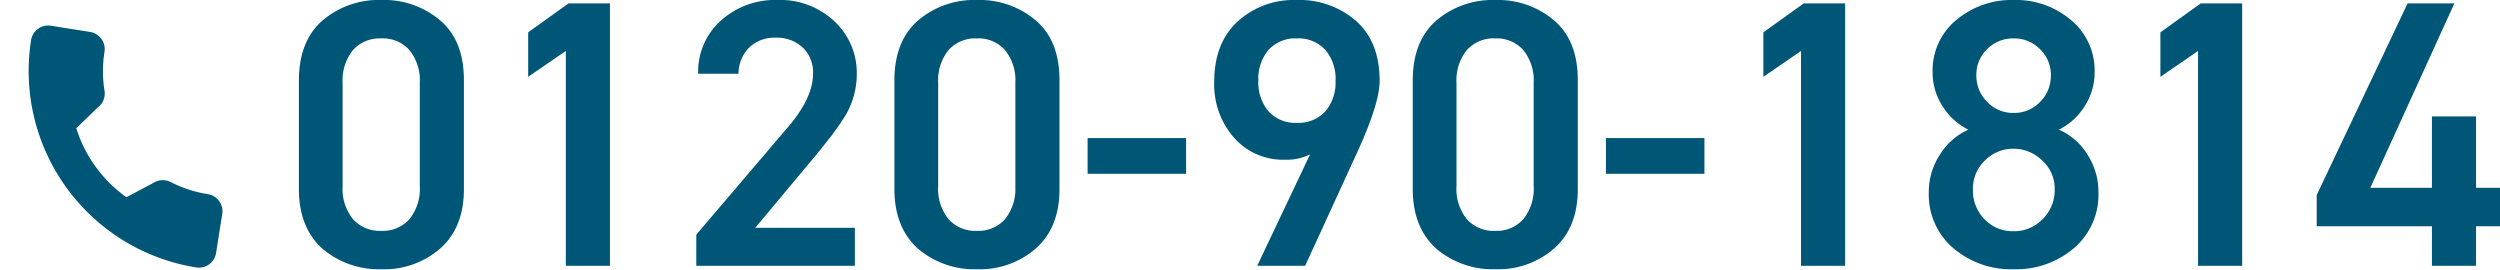
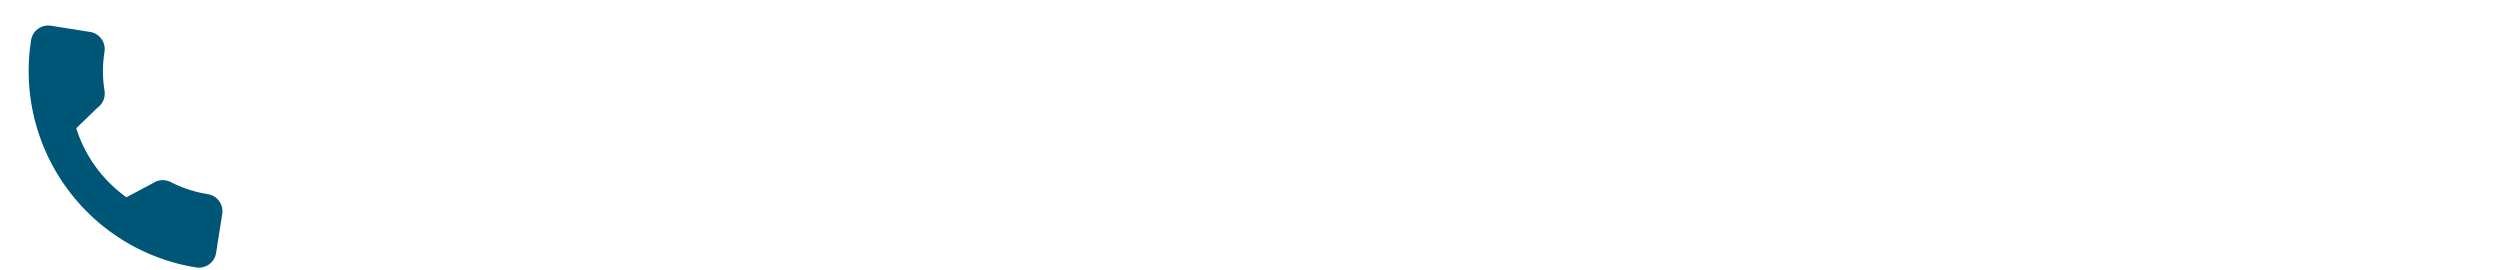
<svg xmlns="http://www.w3.org/2000/svg" width="387.86" height="41.912" viewBox="0 0 387.86 41.912">
  <g id="_0120-90-1814" data-name="0120-90-1814" transform="translate(-546.028 -4745.259)">
-     <path id="Path_111" data-name="Path 111" d="M28.2-28.792v16.874q0,6.018-3.717,9.263A13.2,13.2,0,0,1,15.4.531,13.565,13.565,0,0,1,6.254-2.655Q2.6-5.959,2.6-11.918V-28.733q0-6.136,3.658-9.322A13.424,13.424,0,0,1,15.4-41.241a13.424,13.424,0,0,1,9.145,3.186Q28.2-34.928,28.2-28.792ZM21.358-12.331V-28.379a7.472,7.472,0,0,0-1.593-5.074A5.488,5.488,0,0,0,15.4-35.282a5.558,5.558,0,0,0-4.425,1.829,7.472,7.472,0,0,0-1.593,5.074v16.048a7.472,7.472,0,0,0,1.593,5.074A5.558,5.558,0,0,0,15.4-5.428a5.488,5.488,0,0,0,4.366-1.829A7.472,7.472,0,0,0,21.358-12.331ZM44.427-40.71h6.431V0H44.014V-33.335l-5.841,4.012v-6.9ZM73.4-5.9H88.854V0h-24.6V-4.838l13.983-16.4q4.13-4.72,4.13-8.555a5.318,5.318,0,0,0-1.622-4.1,5.876,5.876,0,0,0-4.16-1.5,5.666,5.666,0,0,0-4.1,1.5A5.812,5.812,0,0,0,70.8-29.8H64.546a10.6,10.6,0,0,1,3.54-8.26,12.575,12.575,0,0,1,8.732-3.186A12.257,12.257,0,0,1,85.609-38a10.9,10.9,0,0,1,3.54,8.319,12.519,12.519,0,0,1-2.183,7.021q-.767,1.18-1.829,2.6l-2.124,2.655Zm47.2-22.892v16.874q0,6.018-3.717,9.263A13.2,13.2,0,0,1,107.793.531a13.565,13.565,0,0,1-9.145-3.186q-3.658-3.3-3.658-9.263V-28.733q0-6.136,3.658-9.322a13.424,13.424,0,0,1,9.145-3.186,13.424,13.424,0,0,1,9.145,3.186Q120.6-34.928,120.6-28.792Zm-6.844,16.461V-28.379a7.472,7.472,0,0,0-1.593-5.074,5.488,5.488,0,0,0-4.366-1.829,5.558,5.558,0,0,0-4.425,1.829,7.472,7.472,0,0,0-1.593,5.074v16.048a7.472,7.472,0,0,0,1.593,5.074,5.558,5.558,0,0,0,4.425,1.829,5.488,5.488,0,0,0,4.366-1.829A7.472,7.472,0,0,0,113.752-12.331Zm26.491-1.947H124.962v-5.546h15.281ZM158.71,0h-7.434l8.2-17.287a8.161,8.161,0,0,1-3.894.826,10.133,10.133,0,0,1-7.906-3.422,12.5,12.5,0,0,1-3.068-8.673q0-5.959,3.6-9.322a12.945,12.945,0,0,1,9.2-3.363,13.3,13.3,0,0,1,9.263,3.3q3.6,3.245,3.6,9.263,0,3.363-3.3,10.679Zm3.127-23.954a6.878,6.878,0,0,0,1.593-4.779,6.878,6.878,0,0,0-1.593-4.779,5.649,5.649,0,0,0-4.425-1.77,5.576,5.576,0,0,0-4.366,1.77,6.878,6.878,0,0,0-1.593,4.779,6.878,6.878,0,0,0,1.593,4.779,5.576,5.576,0,0,0,4.366,1.77A5.649,5.649,0,0,0,161.837-23.954Zm39.176-4.838v16.874q0,6.018-3.717,9.263A13.2,13.2,0,0,1,188.21.531a13.565,13.565,0,0,1-9.145-3.186q-3.658-3.3-3.658-9.263V-28.733q0-6.136,3.658-9.322a13.424,13.424,0,0,1,9.145-3.186,13.424,13.424,0,0,1,9.145,3.186Q201.013-34.928,201.013-28.792Zm-6.844,16.461V-28.379a7.472,7.472,0,0,0-1.593-5.074,5.488,5.488,0,0,0-4.366-1.829,5.558,5.558,0,0,0-4.425,1.829,7.472,7.472,0,0,0-1.593,5.074v16.048a7.472,7.472,0,0,0,1.593,5.074,5.558,5.558,0,0,0,4.425,1.829,5.488,5.488,0,0,0,4.366-1.829A7.472,7.472,0,0,0,194.169-12.331Zm26.491-1.947H205.379v-5.546H220.66Zm15.4-26.432h6.431V0h-6.844V-33.335l-5.841,4.012v-6.9ZM255.47-11.387a10.546,10.546,0,0,1,1.77-5.929,9.947,9.947,0,0,1,4.366-3.806,9.961,9.961,0,0,1-4.012-3.658,9.619,9.619,0,0,1-1.534-5.251,10.136,10.136,0,0,1,3.717-8.142,13.316,13.316,0,0,1,8.85-3.068,13.172,13.172,0,0,1,8.85,3.068,10.136,10.136,0,0,1,3.717,8.142,9.619,9.619,0,0,1-1.534,5.251,9.961,9.961,0,0,1-4.012,3.658,9.707,9.707,0,0,1,4.4,3.806,10.674,10.674,0,0,1,1.741,5.929,10.894,10.894,0,0,1-3.835,8.673A13.8,13.8,0,0,1,268.627.531a13.8,13.8,0,0,1-9.322-3.245A10.894,10.894,0,0,1,255.47-11.387Zm6.844-.413a6.321,6.321,0,0,0,1.8,4.573,6.021,6.021,0,0,0,4.513,1.858,6.1,6.1,0,0,0,4.513-1.888A6.243,6.243,0,0,0,275-11.8a5.849,5.849,0,0,0-2.006-4.6,6.329,6.329,0,0,0-4.366-1.77,6.208,6.208,0,0,0-4.425,1.8A6.044,6.044,0,0,0,262.314-11.8Zm12.1-17.759a5.511,5.511,0,0,0-1.682-4.042,5.58,5.58,0,0,0-4.1-1.681,5.631,5.631,0,0,0-4.1,1.652,5.483,5.483,0,0,0-1.682,4.071,5.678,5.678,0,0,0,1.682,4.13,5.531,5.531,0,0,0,4.1,1.711,5.531,5.531,0,0,0,4.1-1.711A5.678,5.678,0,0,0,274.409-29.559ZM297.655-40.71h6.431V0h-6.844V-33.335L291.4-29.323v-6.9ZM315.65-10.974l14.1-29.736h7.257L323.969-12.1h9.558V-23.187h6.844V-12.1h3.717v5.959h-3.717V0h-6.844V-6.136H315.65Z" transform="translate(589.8 4786.5)" fill="#005676" />
    <g id="_001-call" data-name="001-call" transform="translate(551.271 4748.83) rotate(9)">
      <g id="Group_588" data-name="Group 588" transform="translate(0 0)">
        <path id="Path_62" data-name="Path 62" d="M30.822,22a19.026,19.026,0,0,1-5.975-.952,2.731,2.731,0,0,0-2.656.56l-3.768,2.844a20.823,20.823,0,0,1-9.362-9.36l2.761-3.67a2.709,2.709,0,0,0,.666-2.744,19.055,19.055,0,0,1-.955-5.985A2.692,2.692,0,0,0,8.843,0H2.689A2.692,2.692,0,0,0,0,2.689,30.857,30.857,0,0,0,30.822,33.511a2.692,2.692,0,0,0,2.689-2.689V24.685A2.692,2.692,0,0,0,30.822,22Z" fill="#005676" />
      </g>
    </g>
  </g>
</svg>